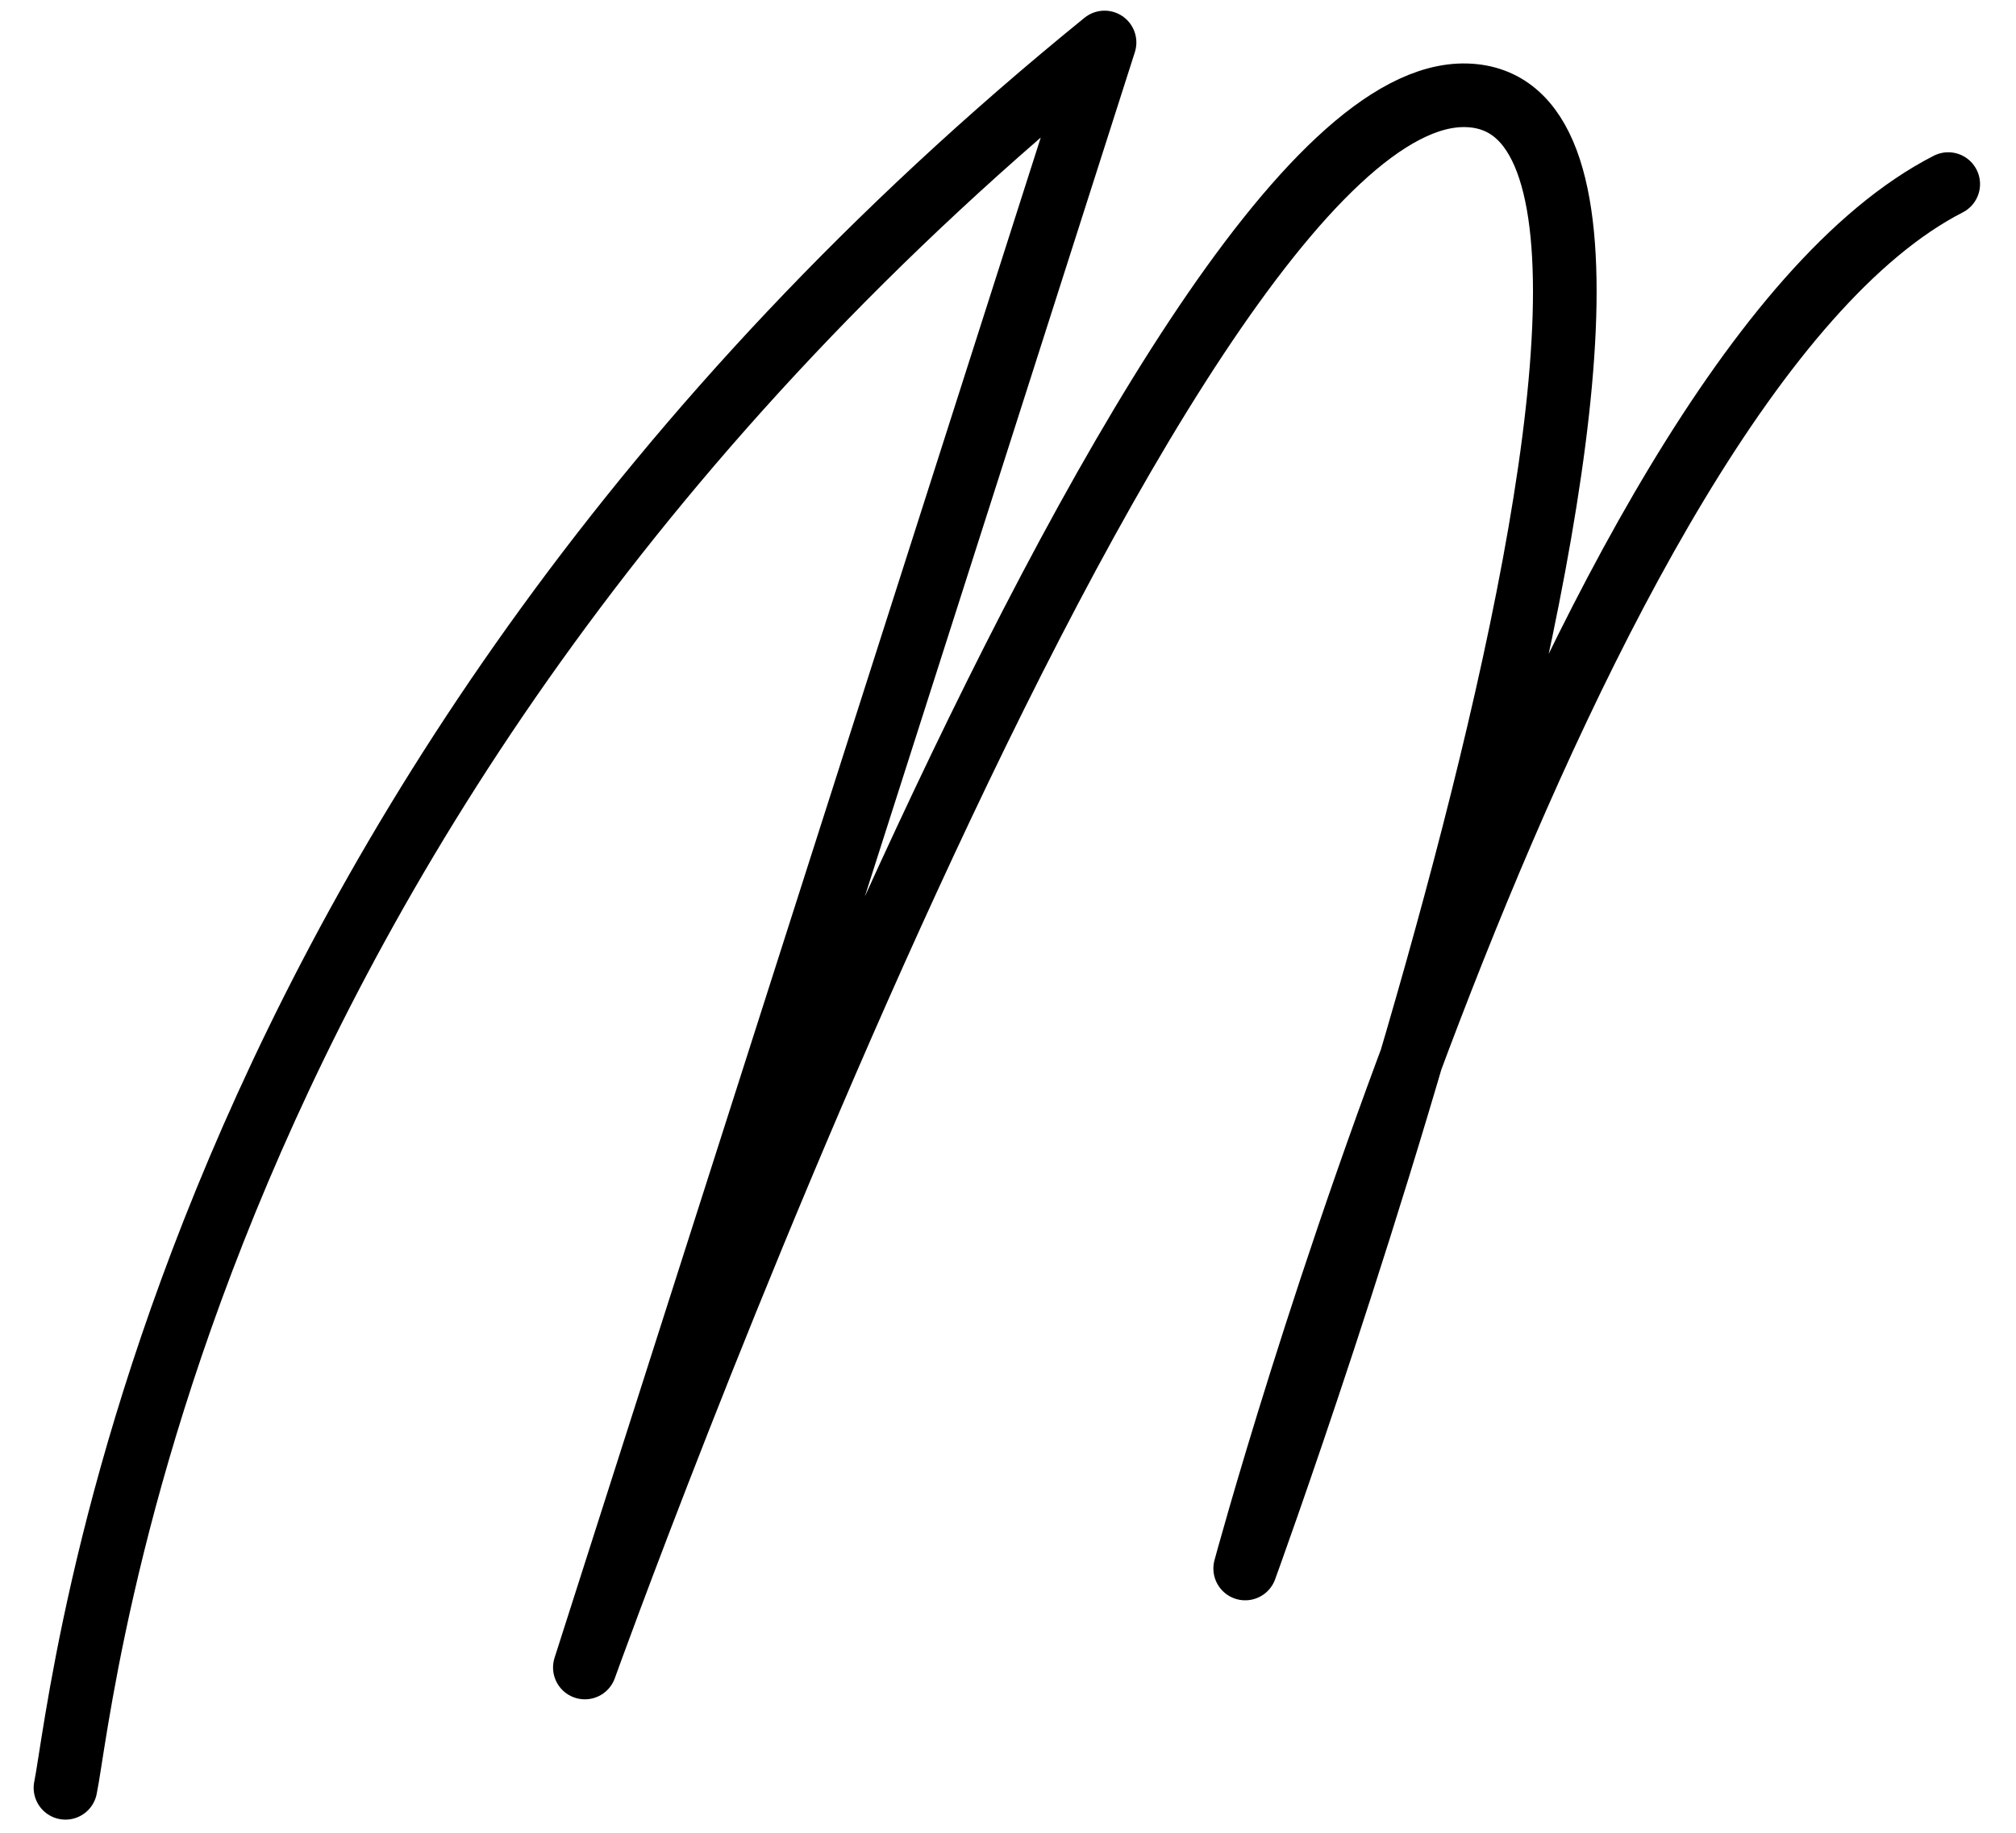
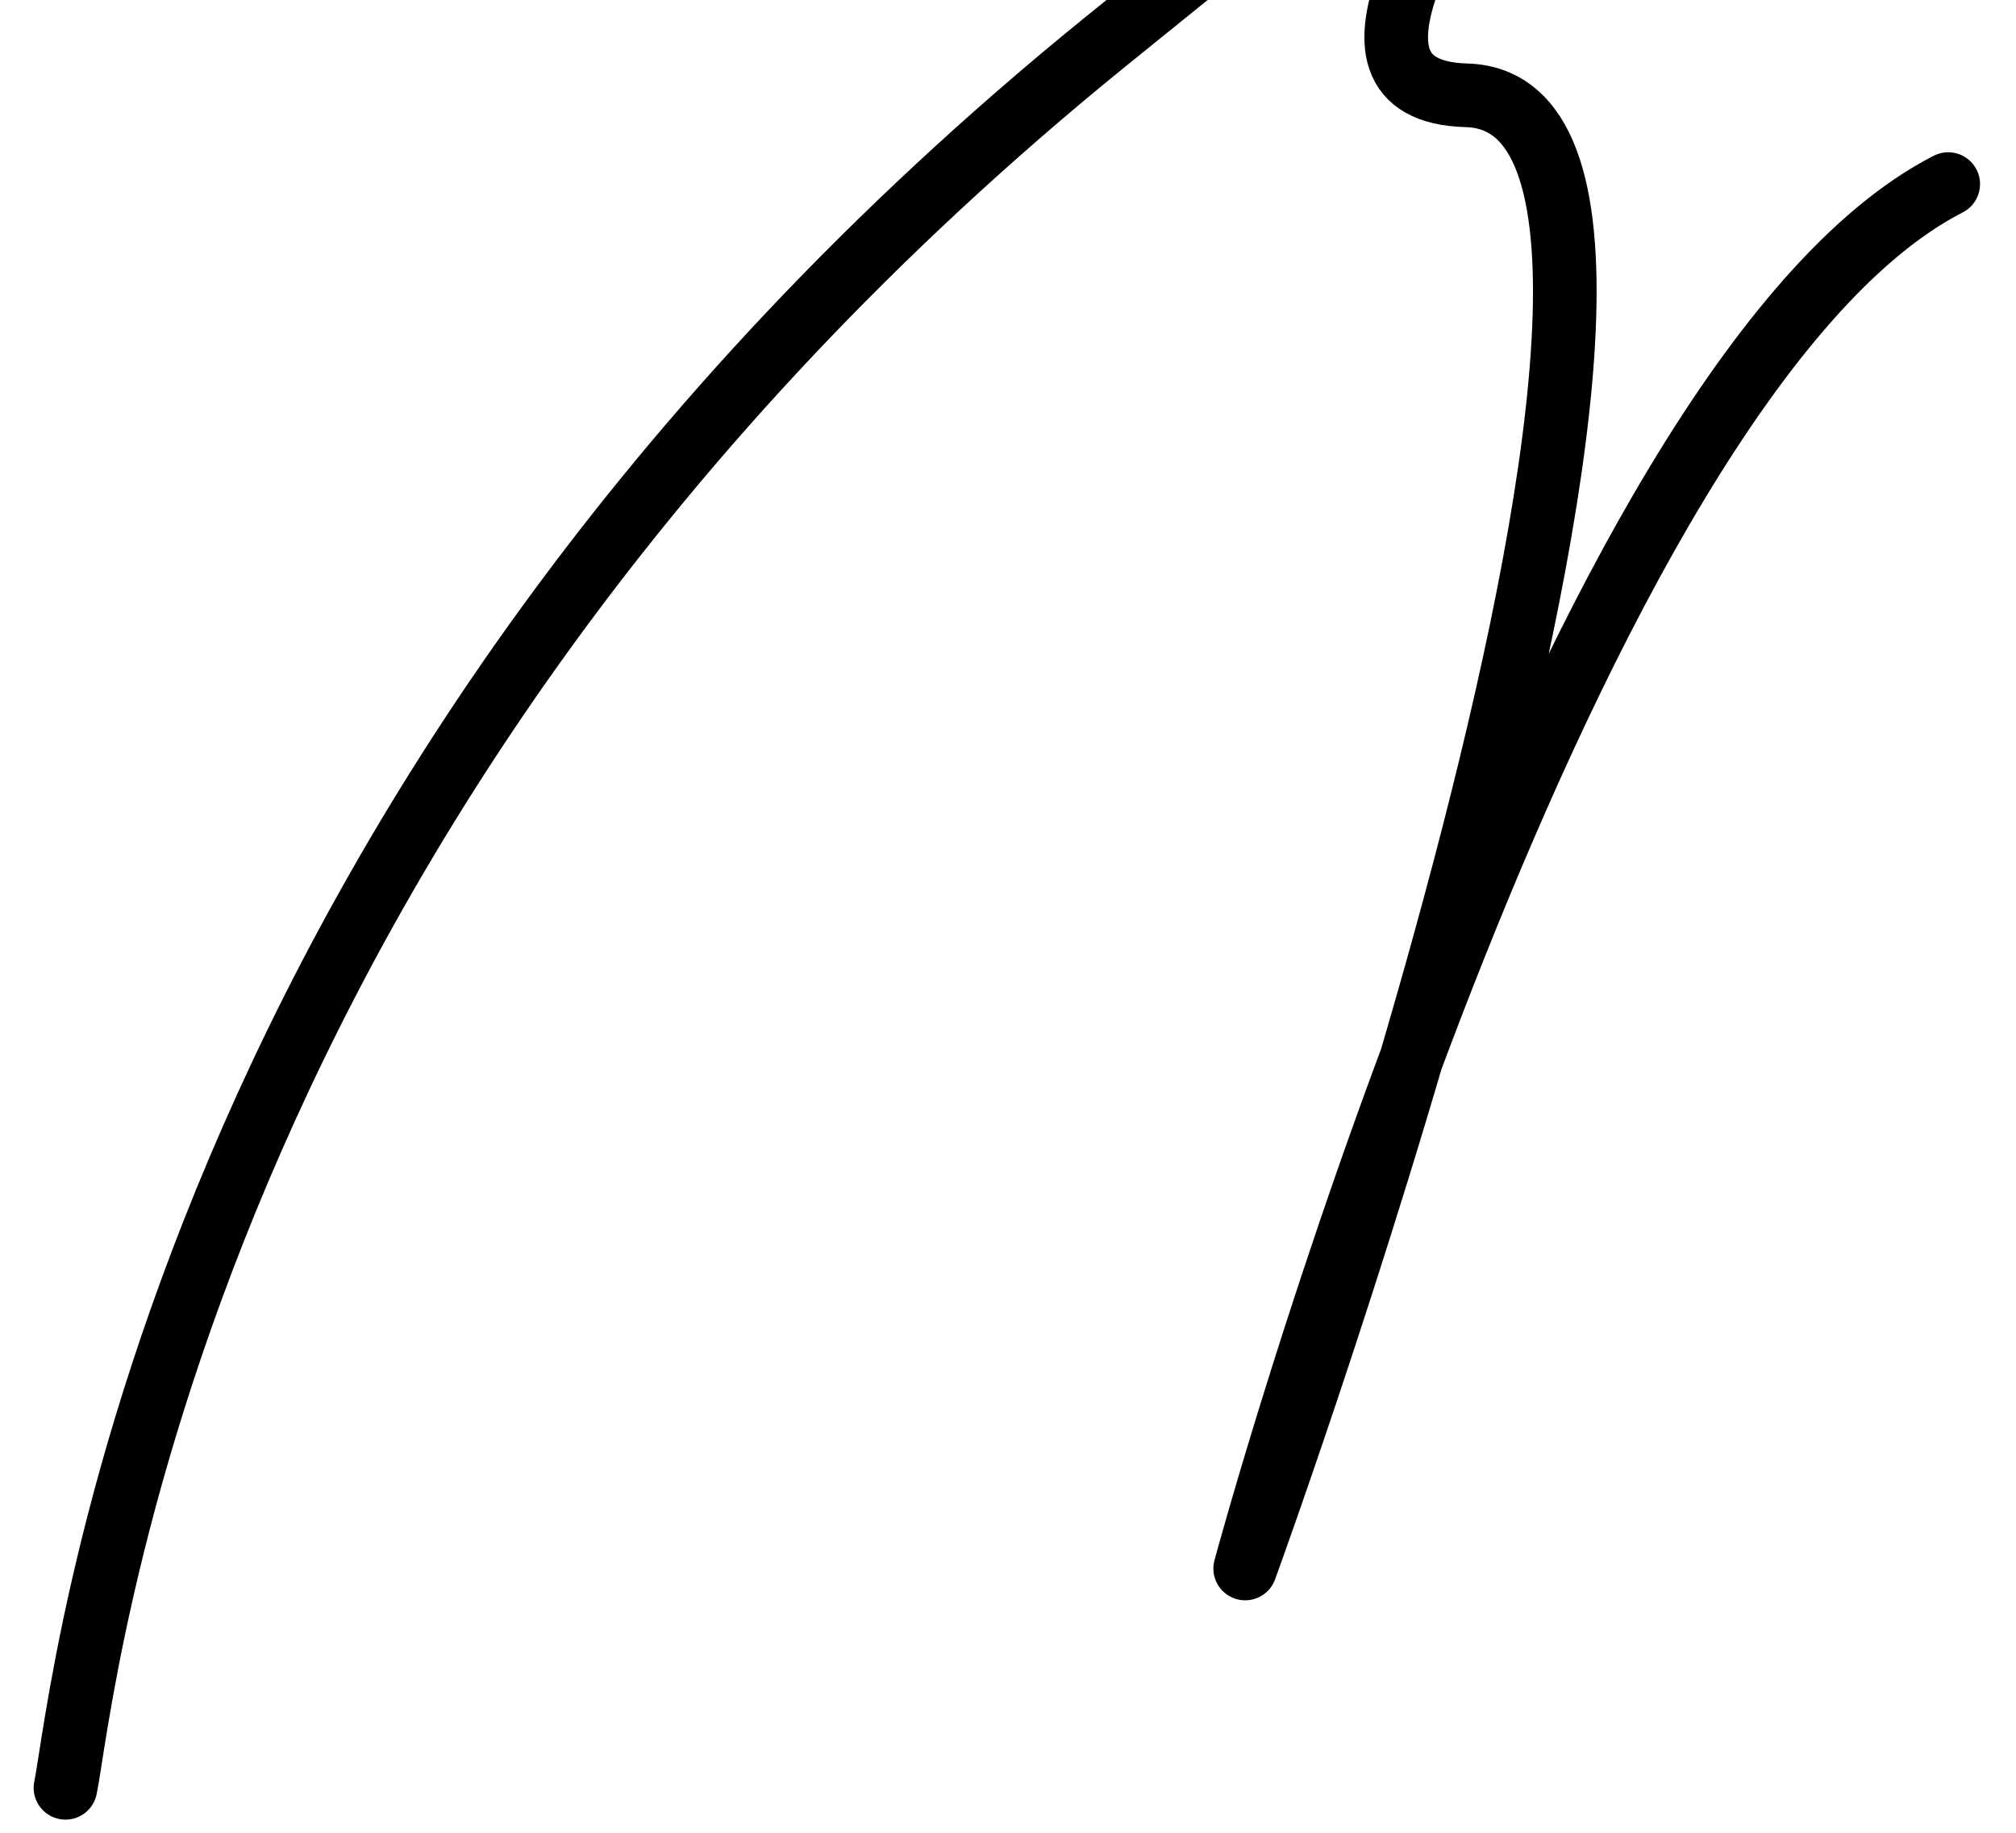
<svg xmlns="http://www.w3.org/2000/svg" width="55" height="50" fill="none">
-   <path stroke="#000" stroke-linecap="round" stroke-linejoin="round" stroke-width="1.736" d="M1.786 48.773c.486-2.31 2.666-26.768 28.348-47.614L15.956 45.491S31.462 2.366 40.006 2.6c8.543.234-6.035 40.19-6.035 40.19s8.76-32.437 19.18-37.768" />
+   <path stroke="#000" stroke-linecap="round" stroke-linejoin="round" stroke-width="1.736" d="M1.786 48.773c.486-2.31 2.666-26.768 28.348-47.614S31.462 2.366 40.006 2.6c8.543.234-6.035 40.19-6.035 40.19s8.76-32.437 19.18-37.768" />
</svg>